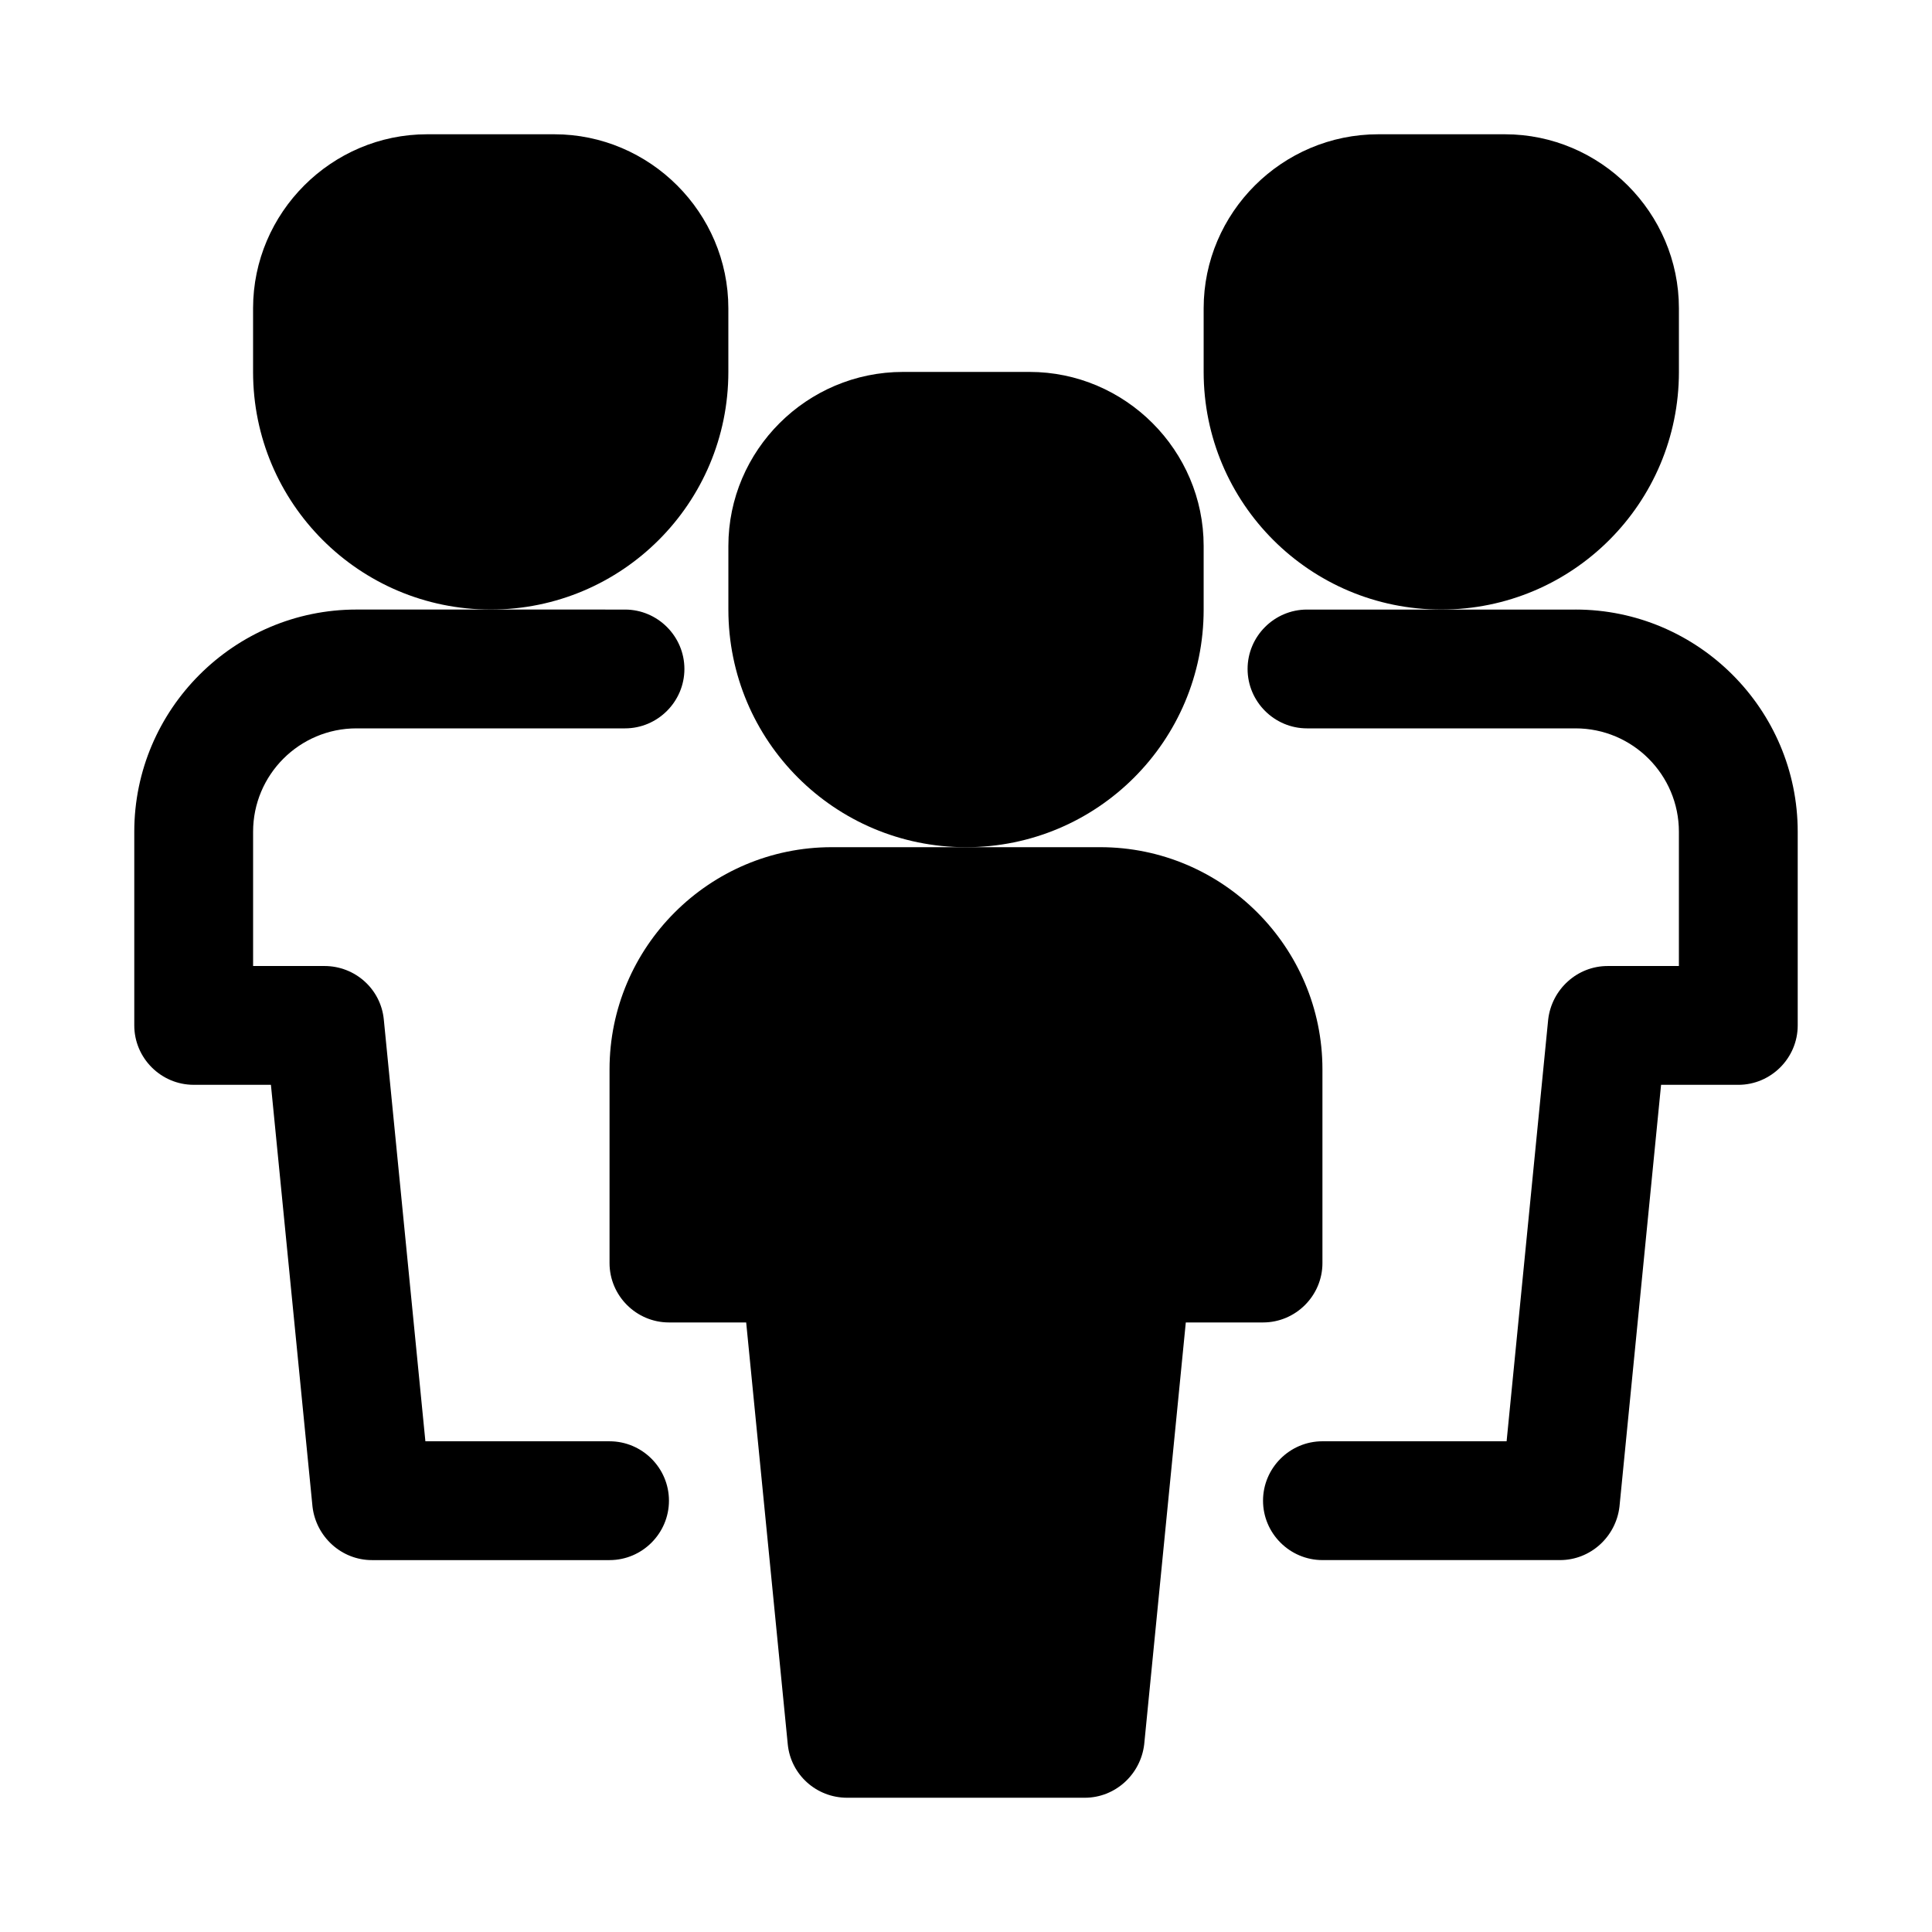
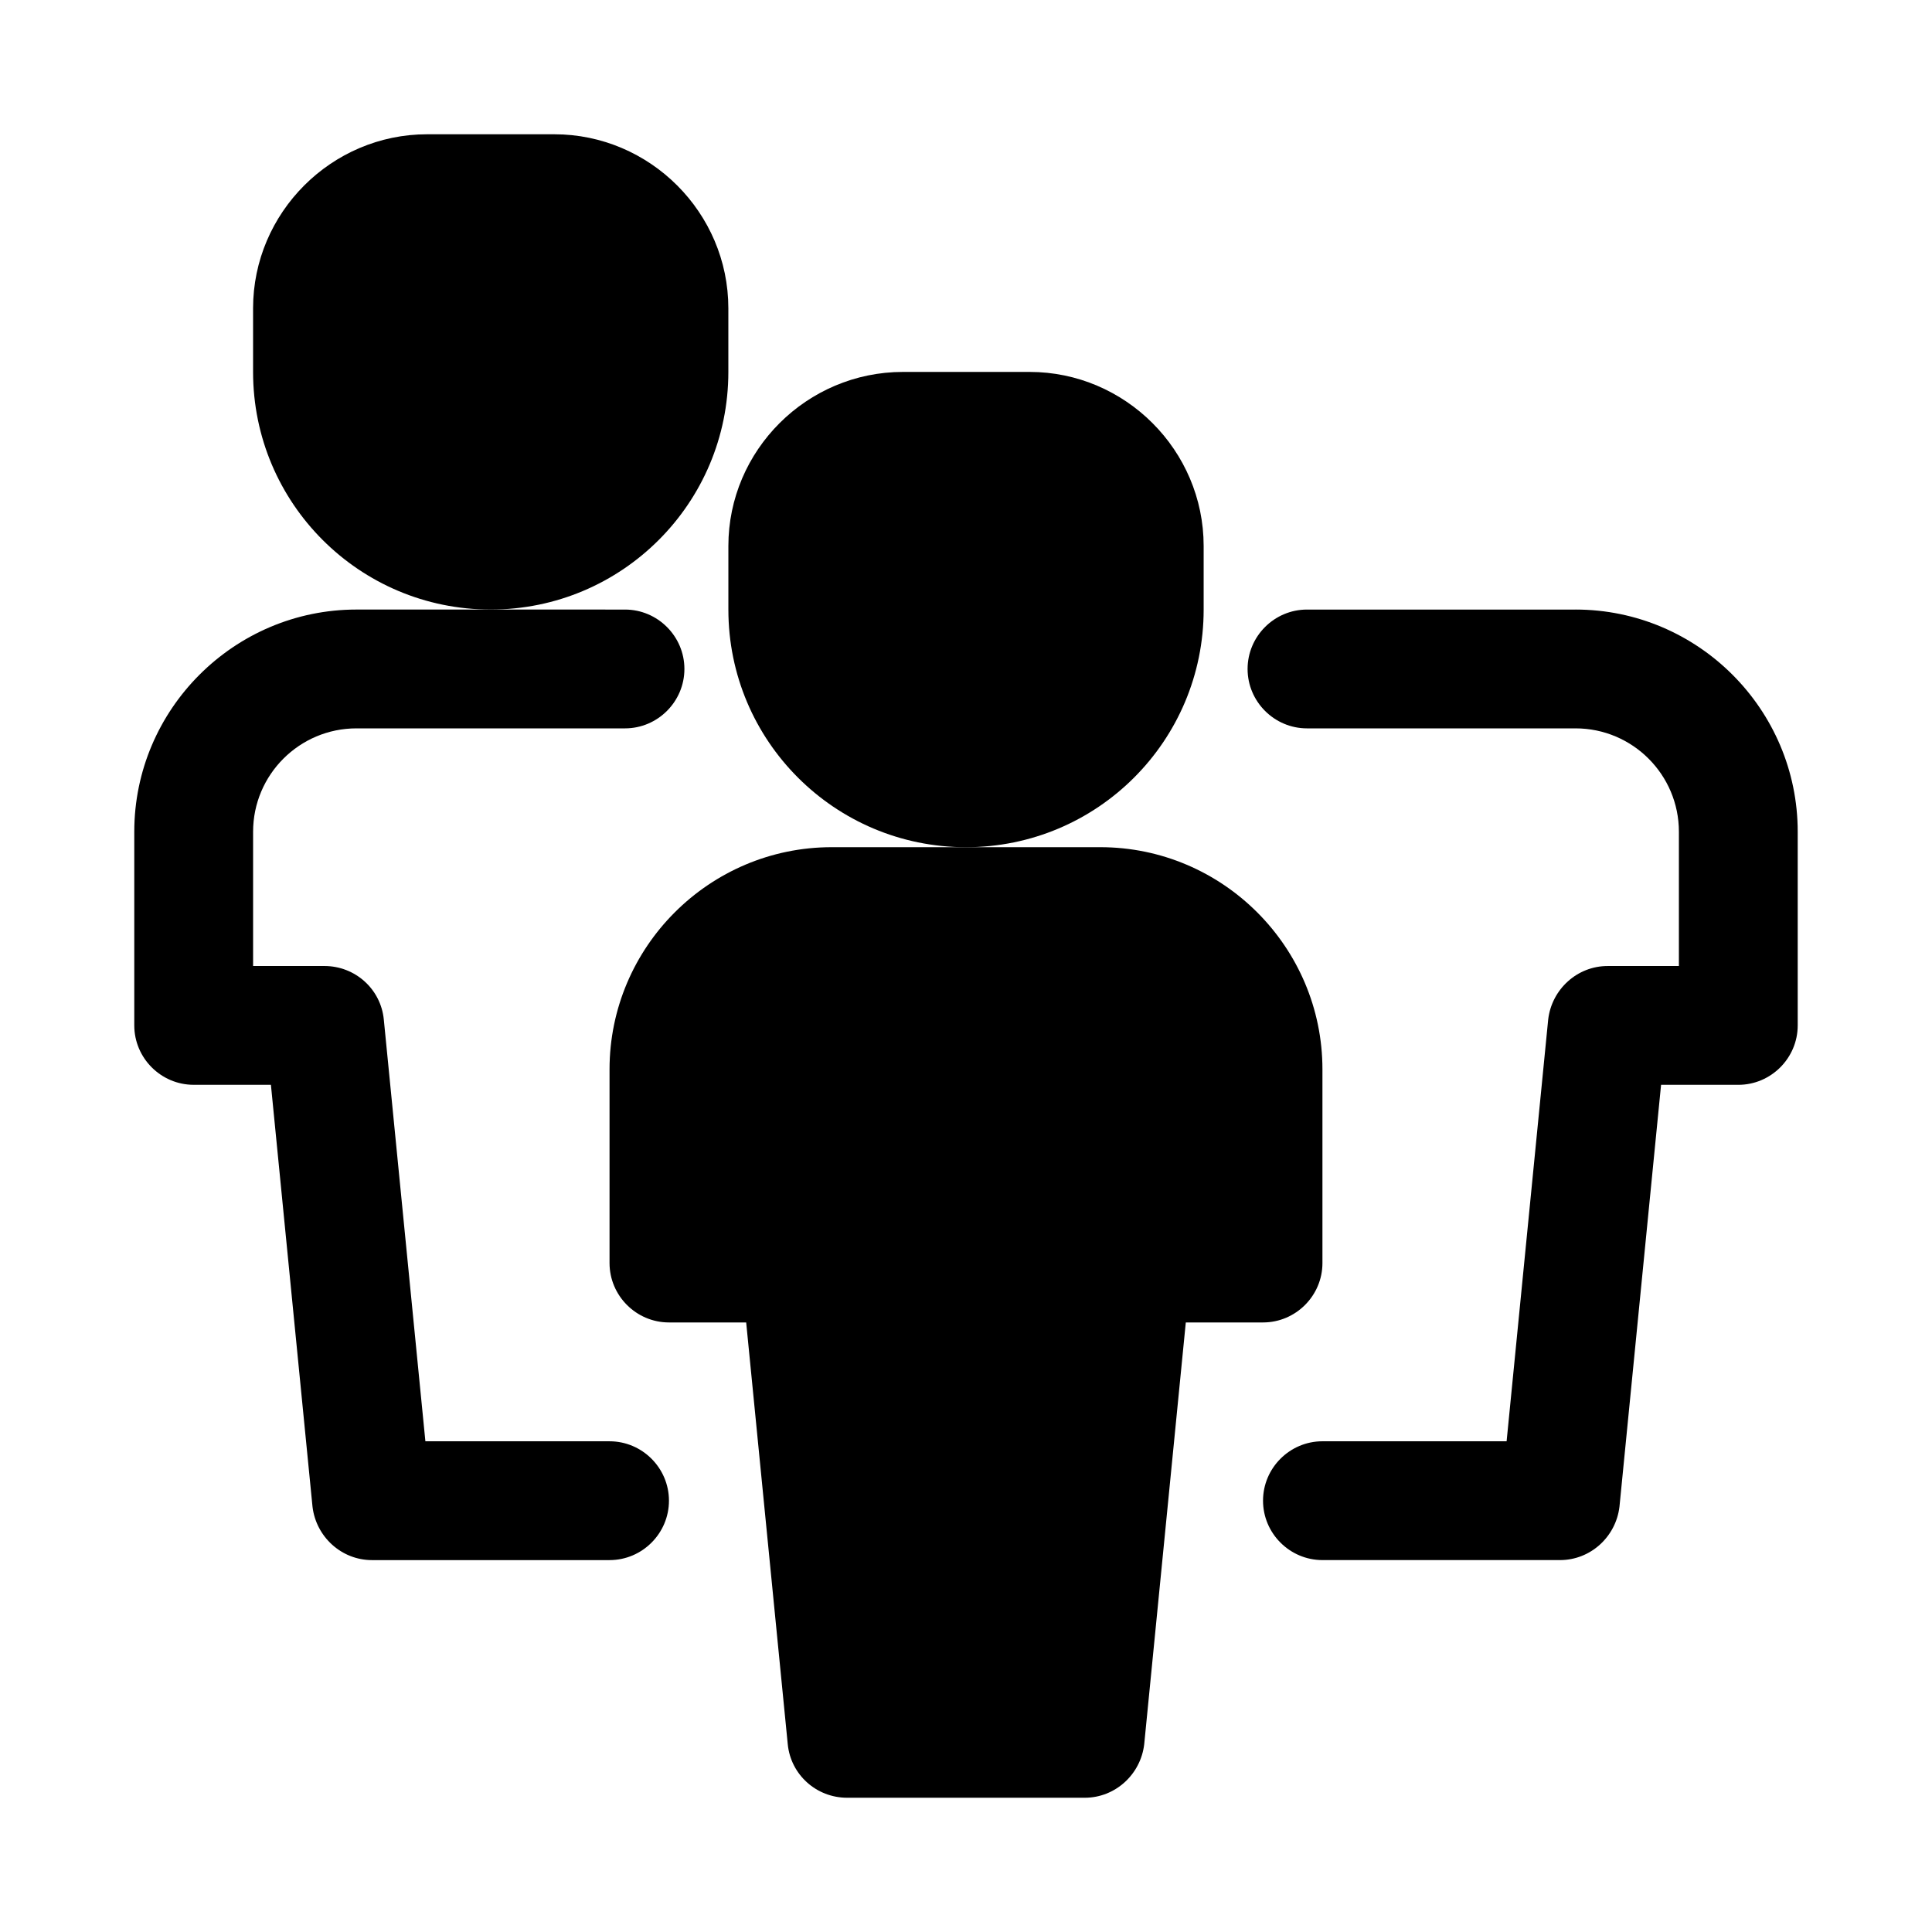
<svg xmlns="http://www.w3.org/2000/svg" fill="#000000" width="800px" height="800px" version="1.1" viewBox="144 144 512 512">
  <g>
    <path d="m494.46 478.72v-51.324c0-32.434-26.449-58.883-58.883-58.883h-71.16c-32.434 0-58.883 26.449-58.883 58.883v51.324c0 8.66 7.086 15.742 15.742 15.742h20.469l11.02 111.79c0.789 8.031 7.559 14.168 15.742 14.168h62.977c8.031 0 14.801-6.141 15.742-14.168l11.023-111.79h20.469c8.66 0 15.742-7.082 15.742-15.742z" />
-     <path d="m462.98 305.54v-16.848c0-25.348-20.785-46.129-46.133-46.129h-33.535c-25.504 0-46.285 20.781-46.285 46.129v16.848c0 34.793 28.184 62.977 62.977 62.977s62.977-28.184 62.977-62.977z" />
+     <path d="m462.98 305.54v-16.848c0-25.348-20.785-46.129-46.133-46.129h-33.535c-25.504 0-46.285 20.781-46.285 46.129v16.848c0 34.793 28.184 62.977 62.977 62.977s62.977-28.184 62.977-62.977" />
    <path d="m561.53 305.54h-71.164c-8.66 0-15.742 7.086-15.742 15.742 0 8.66 7.086 15.742 15.742 15.742h71.164c15.113 0 27.395 12.281 27.395 27.395v35.586h-18.895c-8.031 0-14.801 6.141-15.742 14.168l-11.02 111.78h-48.809c-8.66 0-15.742 7.086-15.742 15.742 0 8.66 7.086 15.742 15.742 15.742h62.977c8.031 0 14.801-6.141 15.742-14.168l11.023-111.78h20.469c8.66 0 15.742-7.086 15.742-15.742v-51.324c0-32.438-26.449-58.887-58.883-58.887z" />
    <path d="m305.54 525.95h-48.809l-11.02-111.78c-0.789-8.031-7.559-14.168-15.742-14.168h-18.895v-35.582c0-15.117 12.281-27.395 27.395-27.395h71.164c8.66 0 15.742-7.086 15.742-15.742 0-8.66-7.086-15.742-15.742-15.742l-35.582-0.004h-35.582c-32.434 0-58.883 26.449-58.883 58.883v51.324c0 8.66 7.086 15.742 15.742 15.742h20.469l11.02 111.79c0.945 8.027 7.715 14.168 15.746 14.168h62.977c8.66 0 15.742-7.086 15.742-15.742 0-8.66-7.082-15.746-15.742-15.746z" />
-     <path d="m588.93 242.56v-16.848c0-25.348-20.781-46.129-46.129-46.129h-33.535c-25.504 0-46.285 20.781-46.285 46.129v16.848c0 34.793 28.184 62.977 62.977 62.977s62.973-28.184 62.973-62.977z" />
    <path d="m337.02 242.56v-16.848c0-25.348-20.785-46.129-46.133-46.129h-33.691c-25.348 0-46.129 20.781-46.129 46.129v16.848c0 34.793 28.184 62.977 62.977 62.977s62.977-28.184 62.977-62.977z" />
  </g>
</svg>